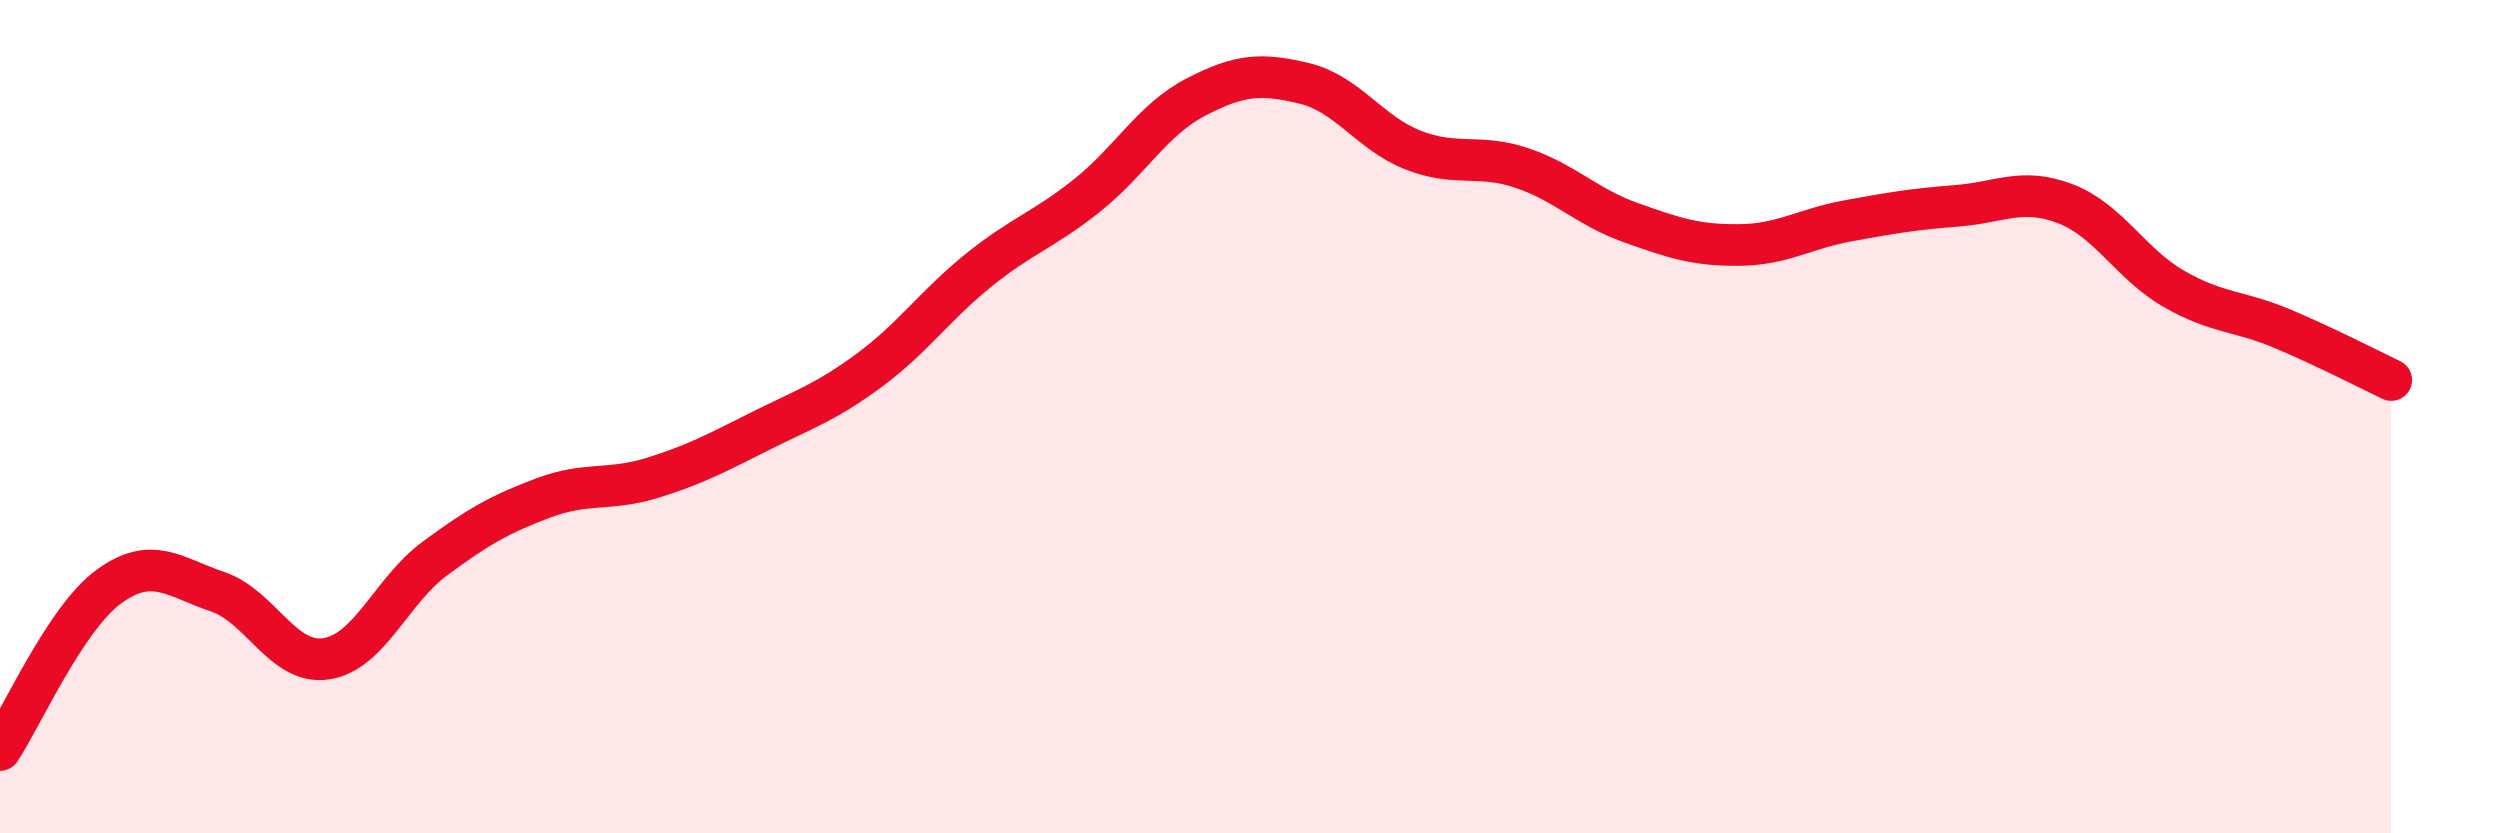
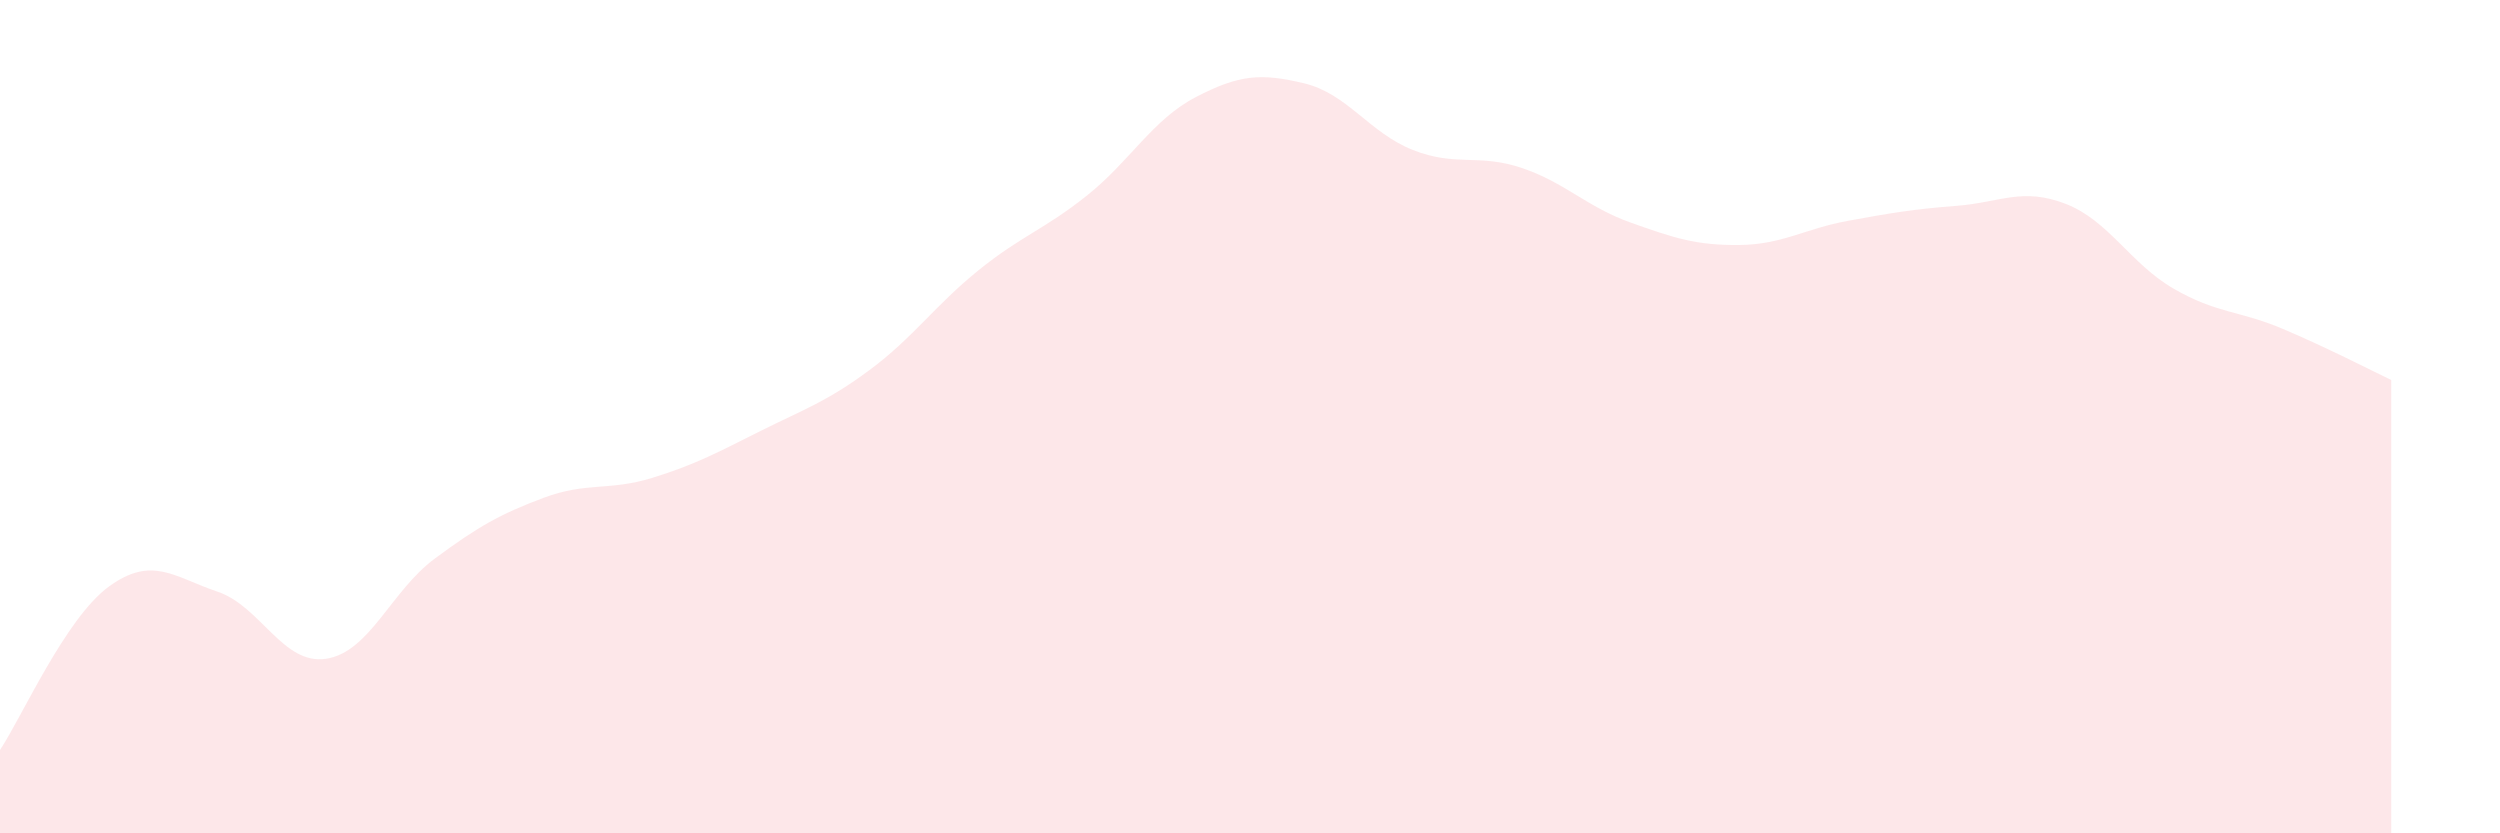
<svg xmlns="http://www.w3.org/2000/svg" width="60" height="20" viewBox="0 0 60 20">
  <path d="M 0,18 C 0.52,17.22 1.57,14.84 2.61,14.08 C 3.65,13.32 4.18,13.85 5.22,14.2 C 6.26,14.55 6.79,15.97 7.83,15.81 C 8.87,15.65 9.39,14.18 10.43,13.41 C 11.47,12.64 12,12.34 13.04,11.95 C 14.08,11.56 14.61,11.79 15.65,11.47 C 16.69,11.15 17.22,10.86 18.26,10.34 C 19.3,9.82 19.83,9.65 20.87,8.88 C 21.91,8.11 22.44,7.33 23.48,6.49 C 24.52,5.65 25.05,5.52 26.09,4.69 C 27.13,3.86 27.66,2.87 28.7,2.33 C 29.74,1.79 30.26,1.75 31.3,2 C 32.34,2.25 32.87,3.19 33.91,3.6 C 34.95,4.01 35.48,3.68 36.52,4.03 C 37.56,4.38 38.09,4.97 39.13,5.34 C 40.17,5.71 40.7,5.89 41.74,5.88 C 42.78,5.87 43.31,5.49 44.35,5.3 C 45.39,5.11 45.92,5.02 46.96,4.94 C 48,4.86 48.53,4.49 49.57,4.89 C 50.61,5.29 51.13,6.33 52.17,6.93 C 53.21,7.53 53.74,7.45 54.78,7.89 C 55.82,8.33 56.87,8.87 57.39,9.12L57.39 20L0 20Z" fill="#EB0A25" opacity="0.1" stroke-linecap="round" stroke-linejoin="round" />
-   <path d="M 0,18 C 0.52,17.22 1.57,14.84 2.61,14.08 C 3.65,13.32 4.18,13.85 5.22,14.2 C 6.26,14.55 6.79,15.97 7.83,15.81 C 8.87,15.65 9.39,14.18 10.43,13.41 C 11.47,12.64 12,12.34 13.04,11.95 C 14.08,11.56 14.61,11.79 15.65,11.47 C 16.69,11.15 17.22,10.86 18.26,10.34 C 19.3,9.82 19.83,9.65 20.87,8.88 C 21.91,8.11 22.44,7.33 23.48,6.49 C 24.52,5.65 25.05,5.52 26.09,4.69 C 27.13,3.86 27.66,2.87 28.7,2.33 C 29.74,1.79 30.26,1.75 31.3,2 C 32.34,2.25 32.87,3.19 33.91,3.6 C 34.95,4.01 35.48,3.68 36.52,4.03 C 37.56,4.38 38.09,4.97 39.13,5.34 C 40.17,5.71 40.7,5.89 41.74,5.88 C 42.78,5.87 43.31,5.49 44.35,5.3 C 45.39,5.11 45.92,5.02 46.96,4.94 C 48,4.86 48.53,4.49 49.57,4.89 C 50.61,5.29 51.13,6.33 52.17,6.93 C 53.21,7.53 53.74,7.45 54.78,7.89 C 55.82,8.33 56.87,8.87 57.39,9.12" stroke="#EB0A25" stroke-width="1" fill="none" stroke-linecap="round" stroke-linejoin="round" />
</svg>